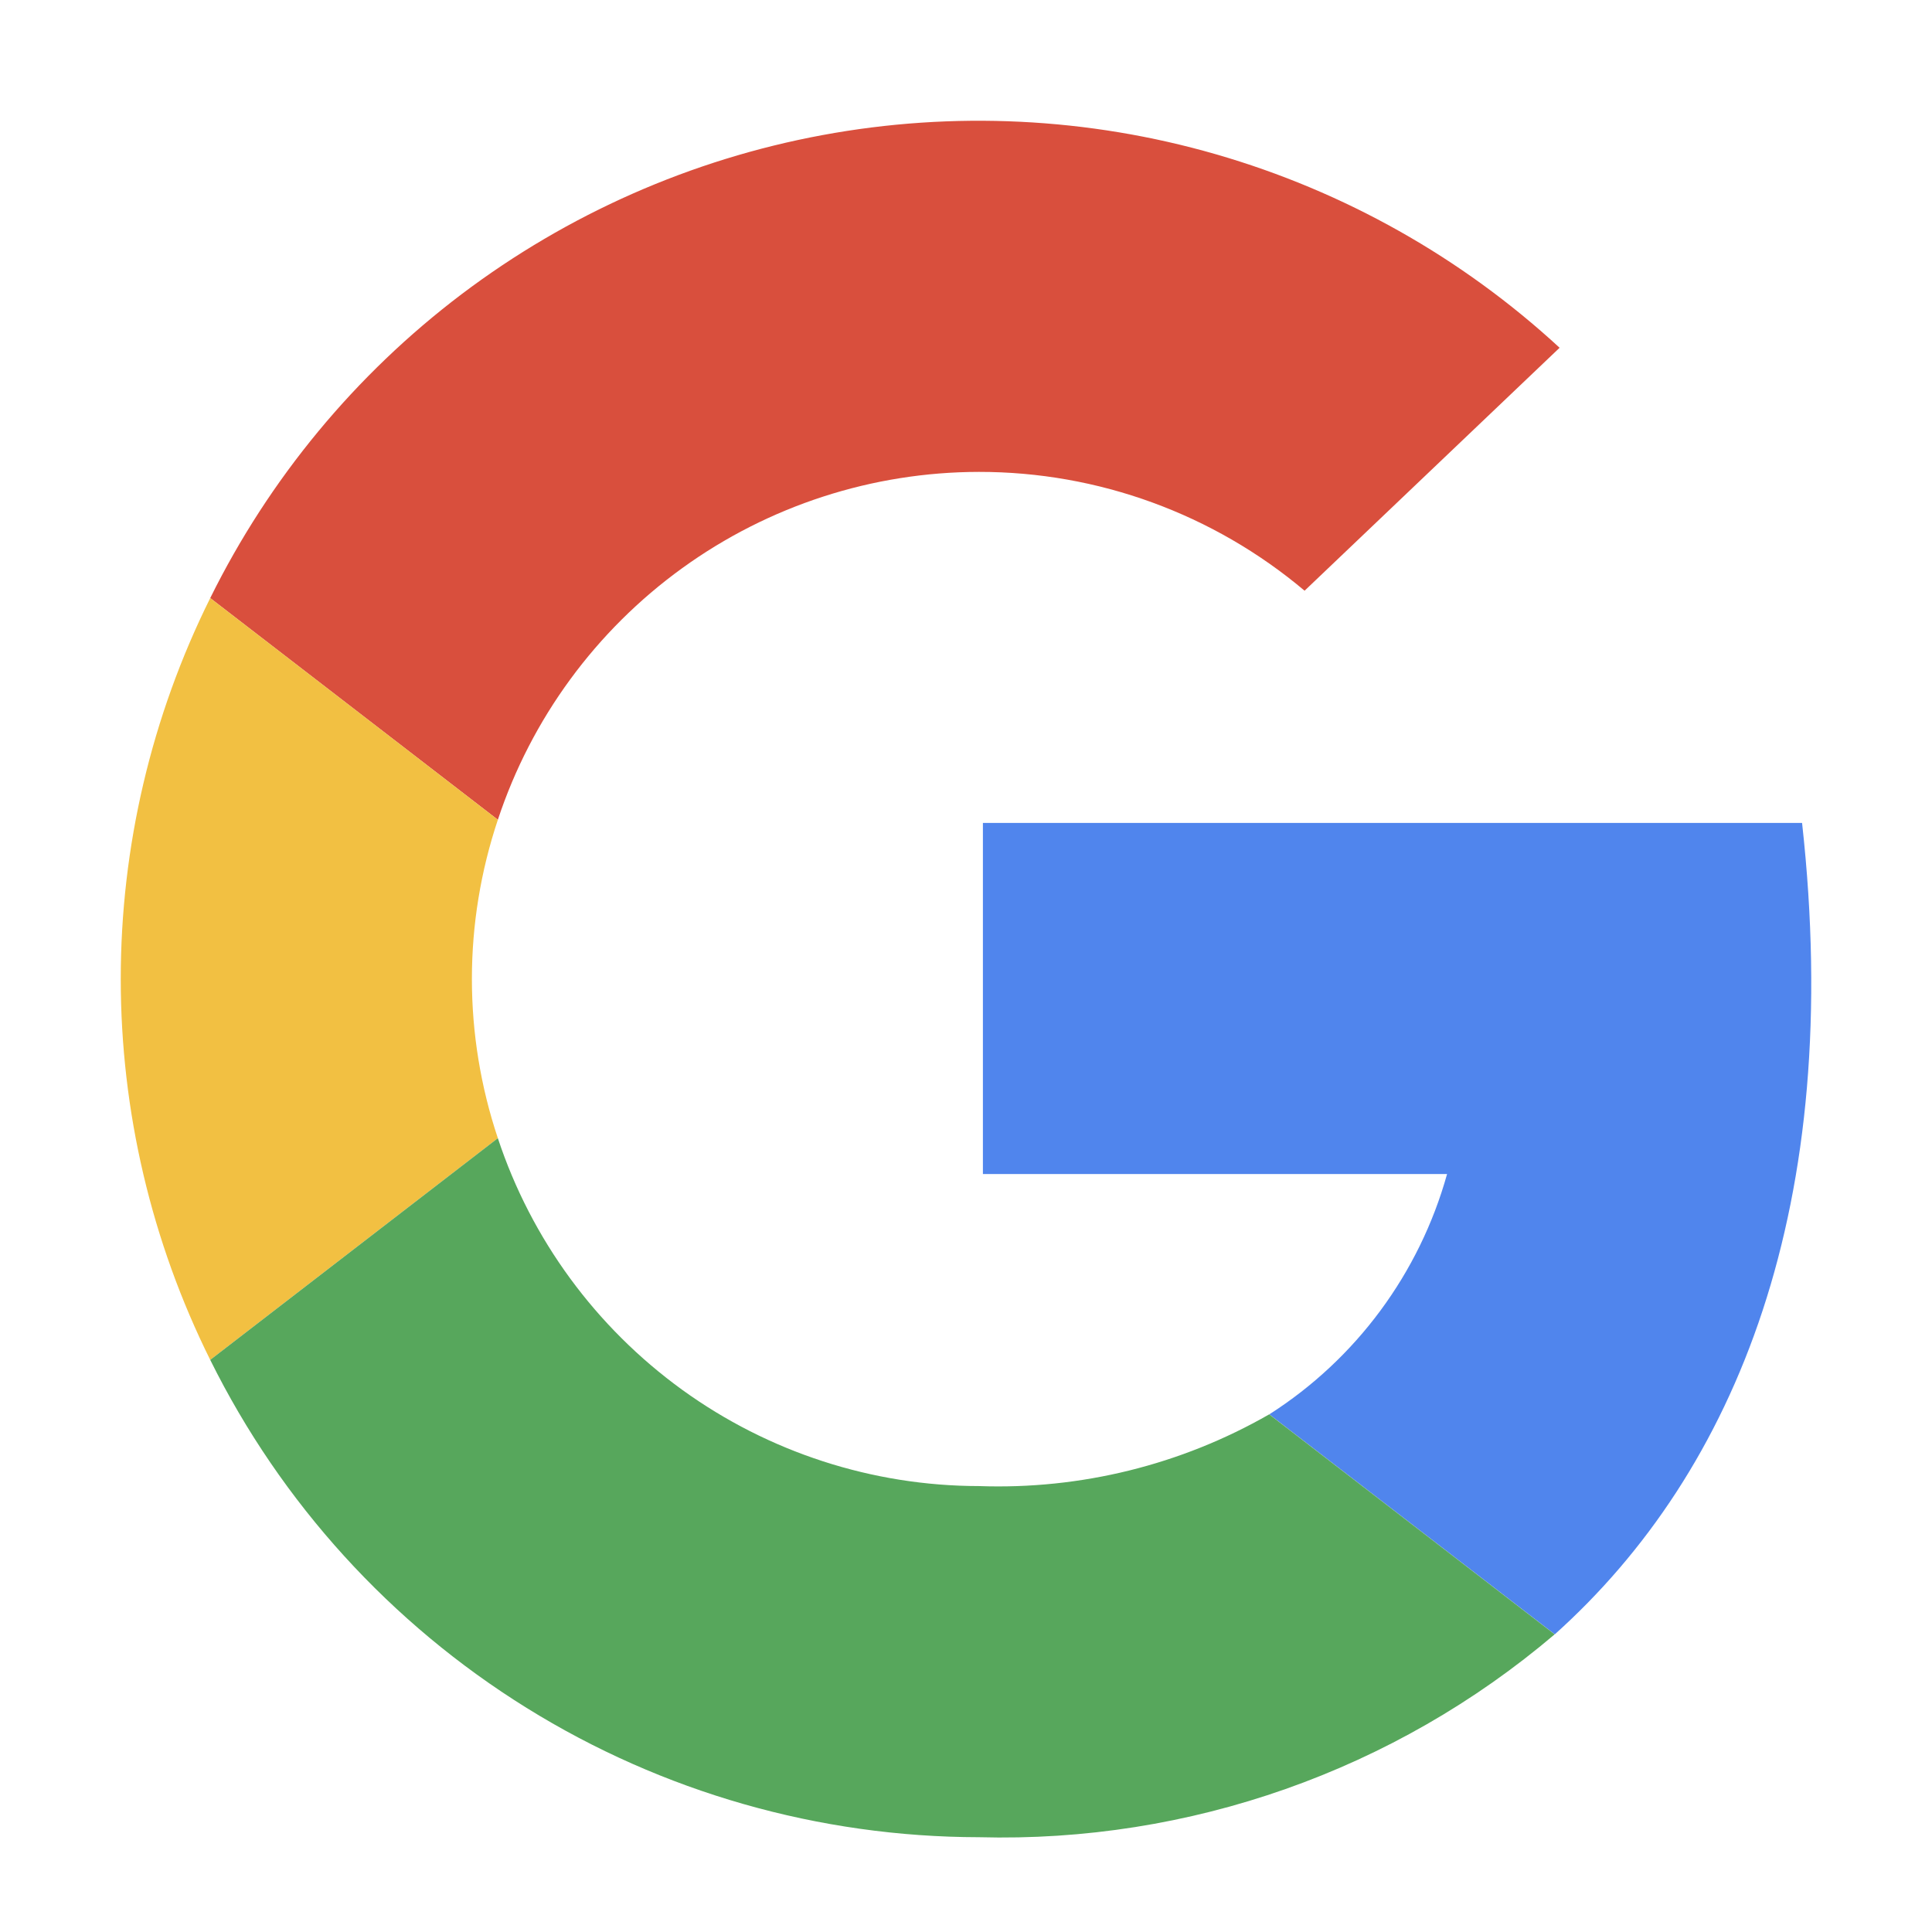
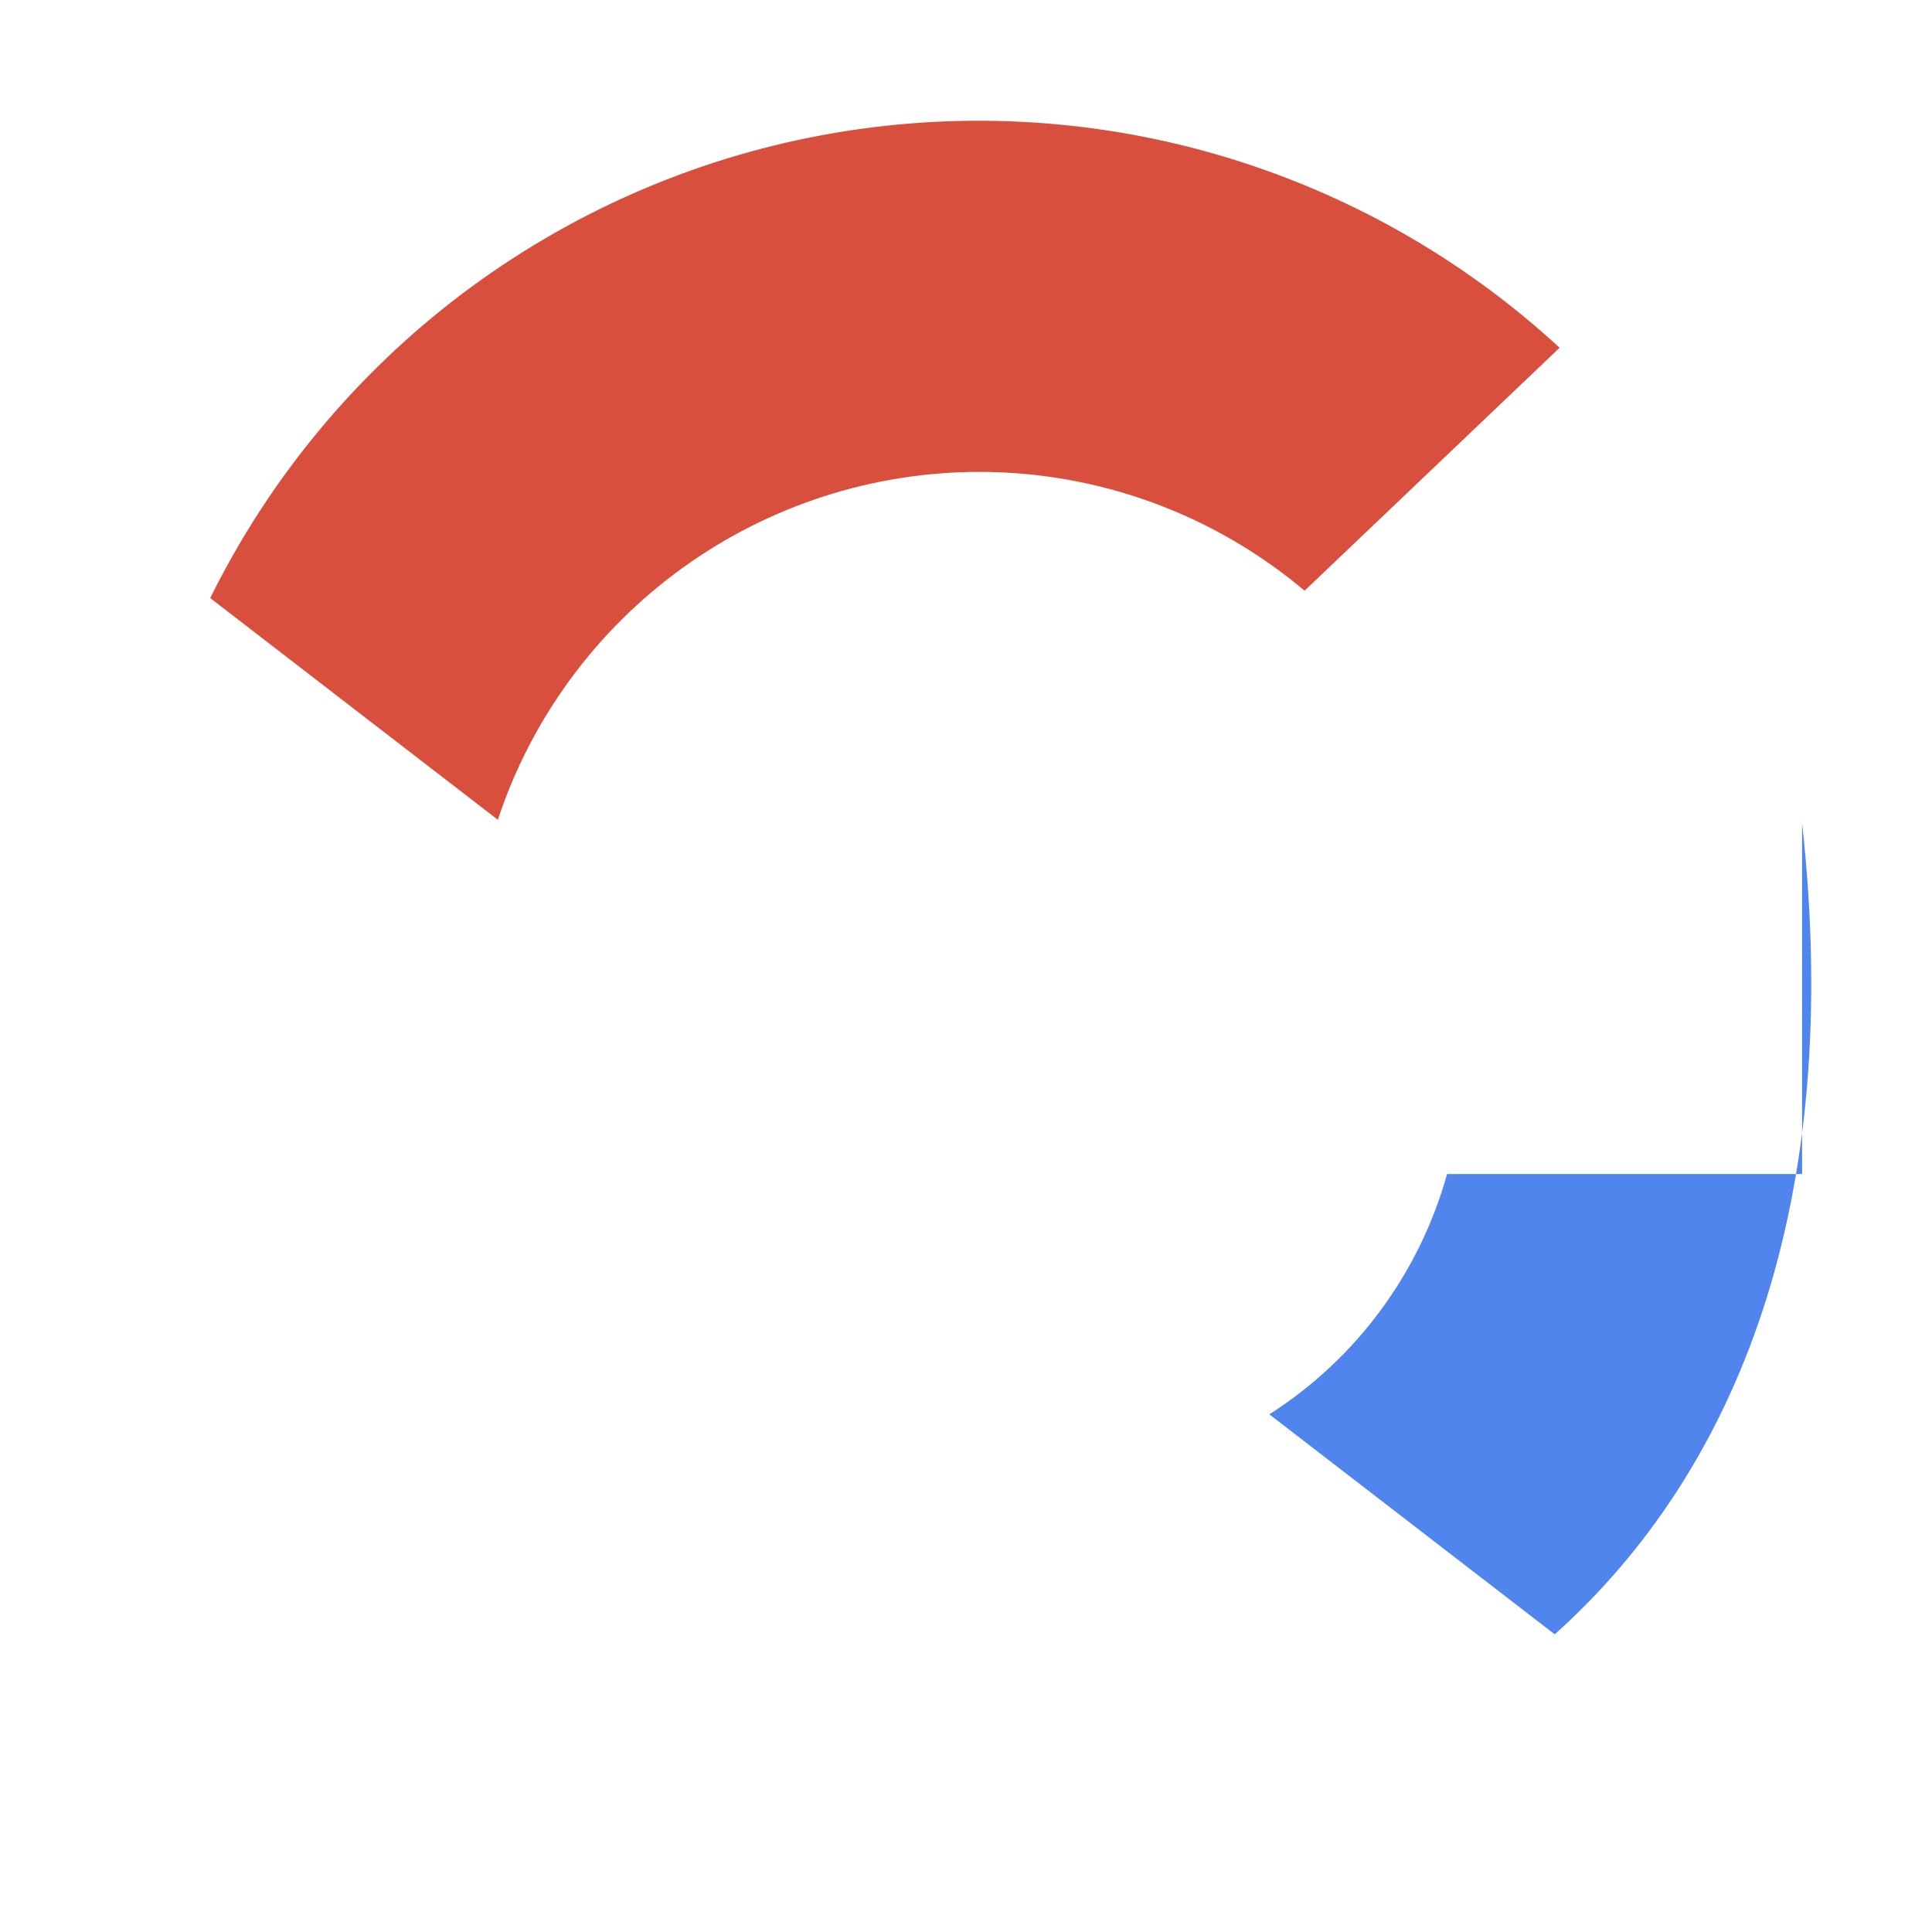
<svg xmlns="http://www.w3.org/2000/svg" width="16" height="16" viewBox="0 0 16 16" fill="none">
  <path d="M8.107 3.908C9.094 3.907 10.049 4.256 10.804 4.892L12.916 2.88C12.105 2.132 11.131 1.584 10.071 1.278C9.011 0.972 7.894 0.918 6.81 1.119C5.725 1.32 4.702 1.772 3.822 2.437C2.942 3.103 2.23 3.964 1.741 4.953L4.123 6.789C4.4 5.951 4.935 5.222 5.65 4.705C6.365 4.188 7.225 3.909 8.107 3.908Z" fill="#D94F3D" />
-   <path d="M3.908 8.107C3.908 7.659 3.981 7.214 4.123 6.789L1.741 4.953C1.254 5.933 1 7.013 1 8.107C1 9.202 1.254 10.282 1.741 11.262L4.123 9.426C3.981 9.001 3.908 8.556 3.908 8.107Z" fill="#F2C042" />
-   <path d="M14.924 6.815H8.14V9.723H11.984C11.755 10.545 11.231 11.254 10.512 11.713L12.876 13.535C14.386 12.18 15.274 9.976 14.924 6.815Z" fill="#5085ED" />
-   <path d="M10.511 11.713C9.781 12.132 8.948 12.337 8.107 12.307C7.225 12.306 6.365 12.027 5.65 11.51C4.935 10.992 4.4 10.264 4.123 9.426L1.741 11.262C2.329 12.448 3.237 13.446 4.361 14.144C5.486 14.843 6.783 15.213 8.107 15.215C9.849 15.262 11.547 14.664 12.875 13.535L10.511 11.713Z" fill="#57A75C" />
+   <path d="M14.924 6.815V9.723H11.984C11.755 10.545 11.231 11.254 10.512 11.713L12.876 13.535C14.386 12.18 15.274 9.976 14.924 6.815Z" fill="#5085ED" />
</svg>